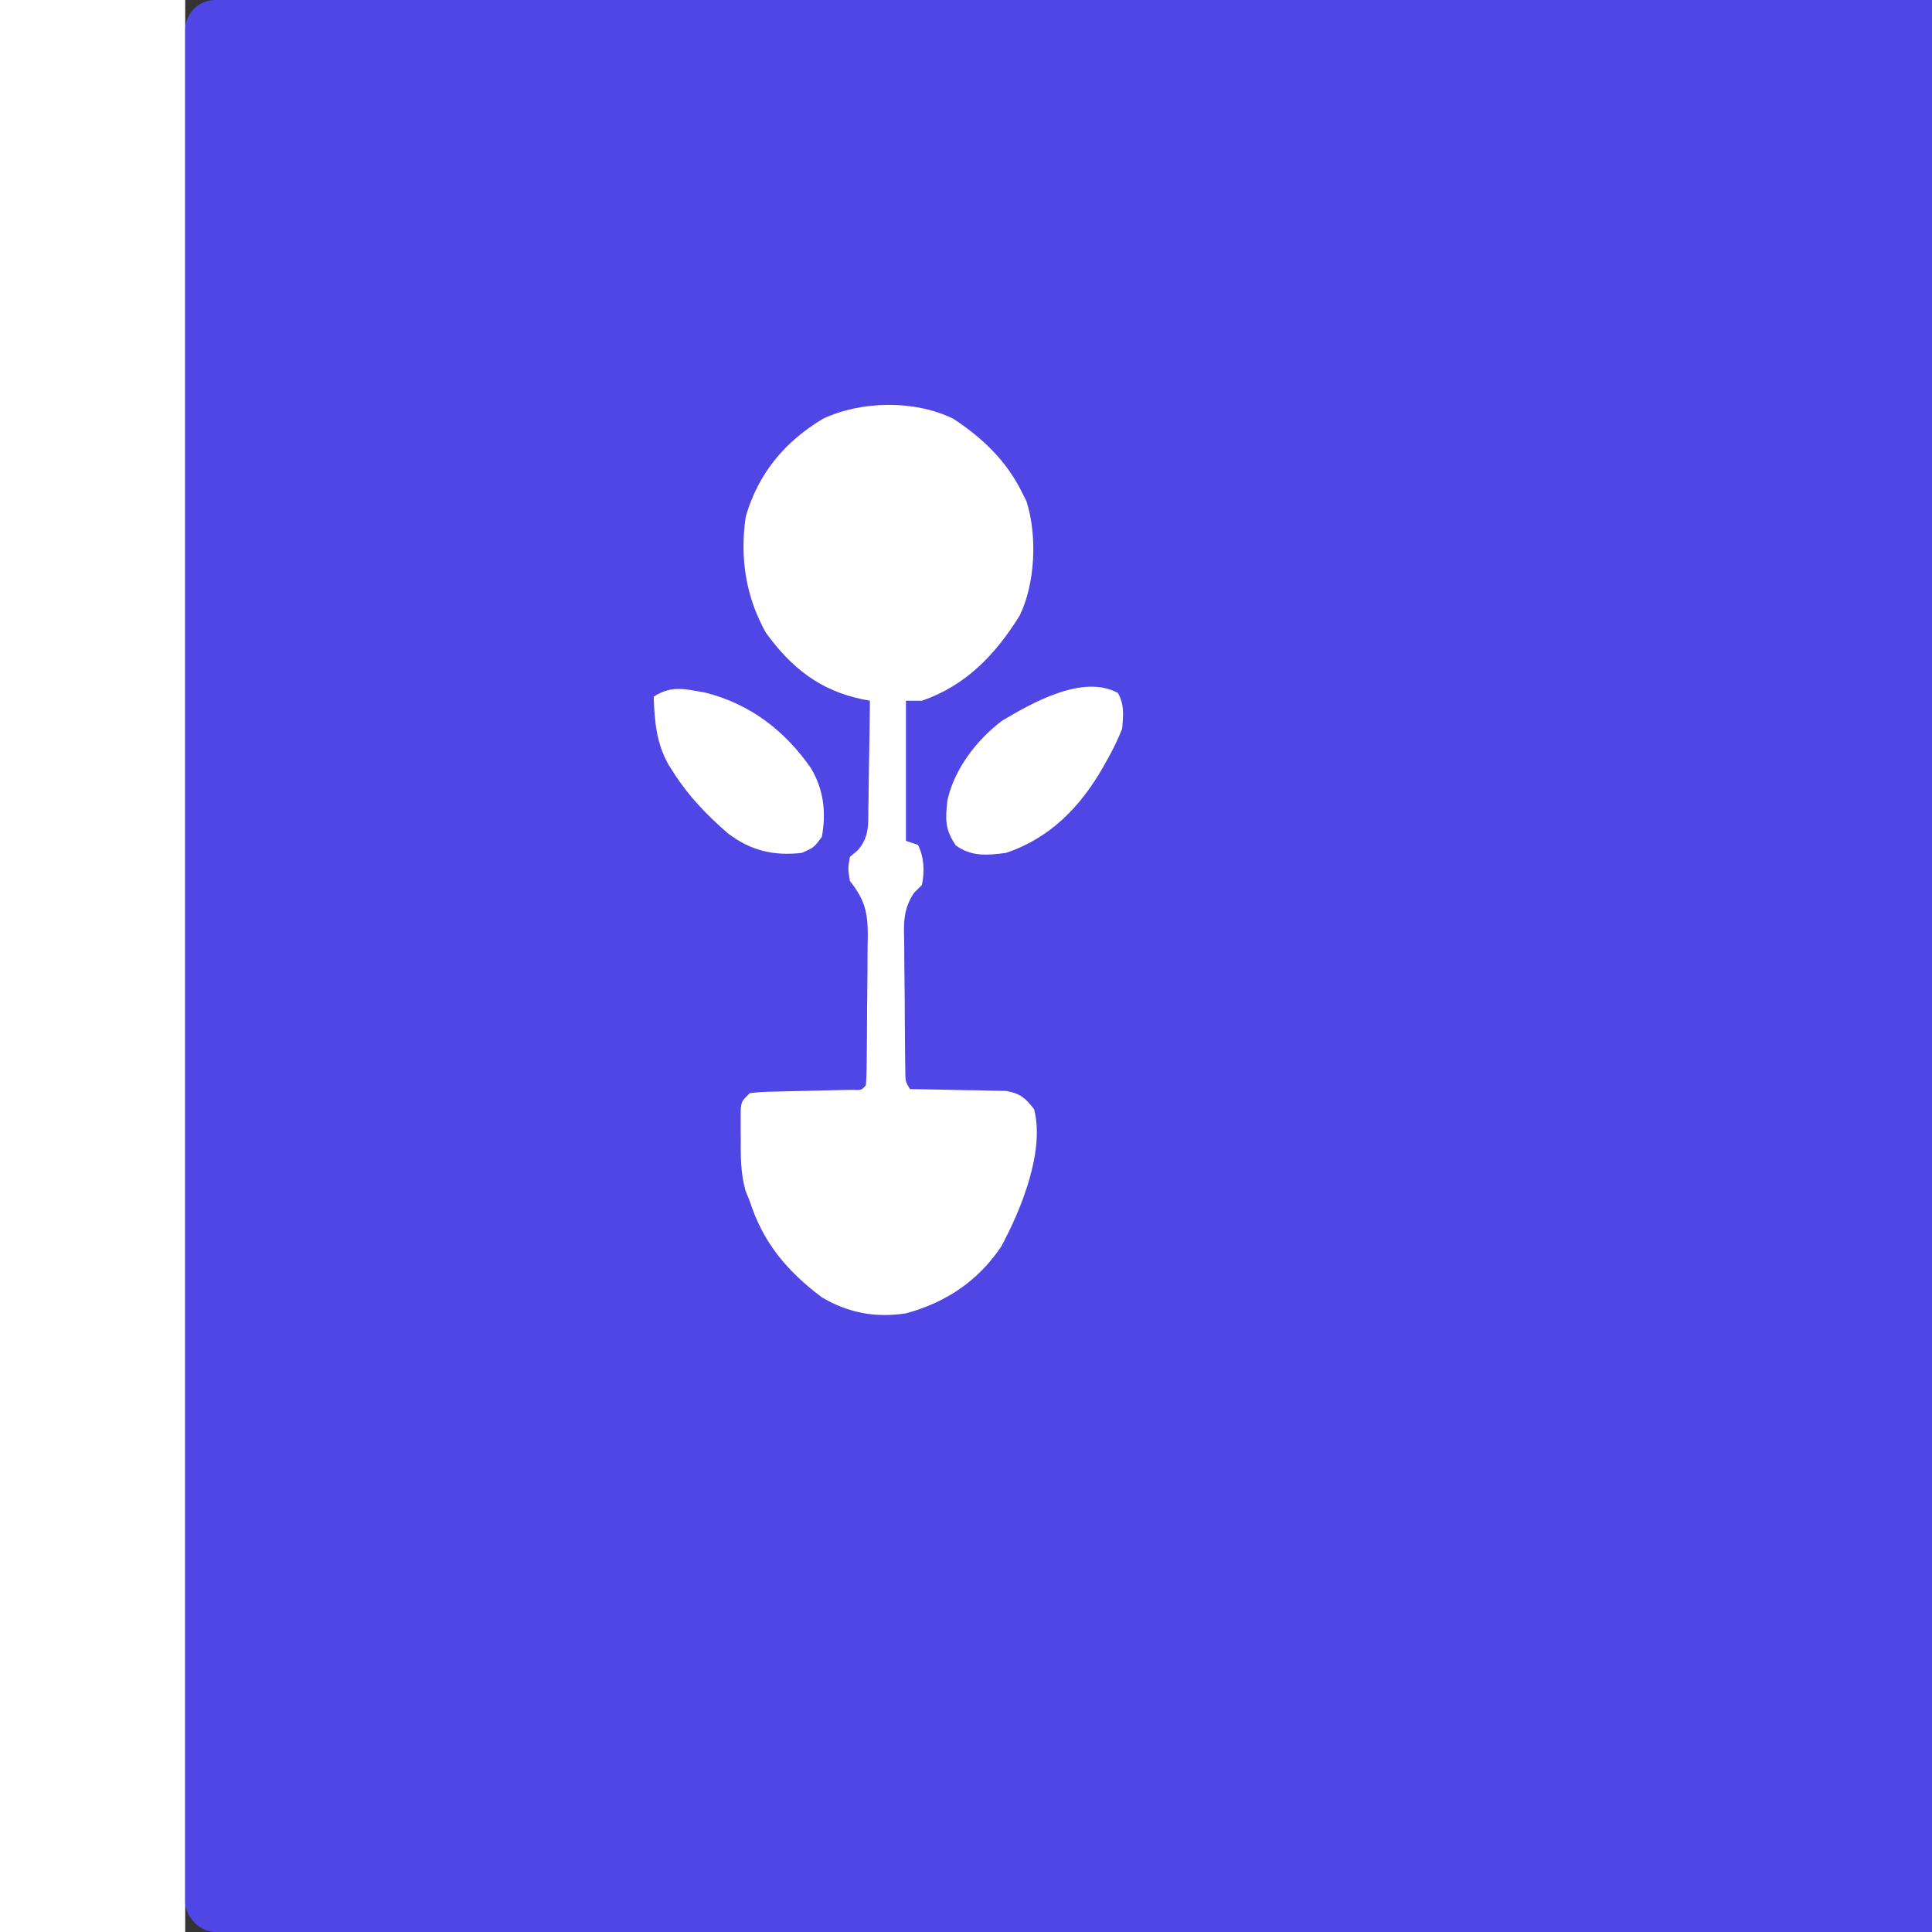
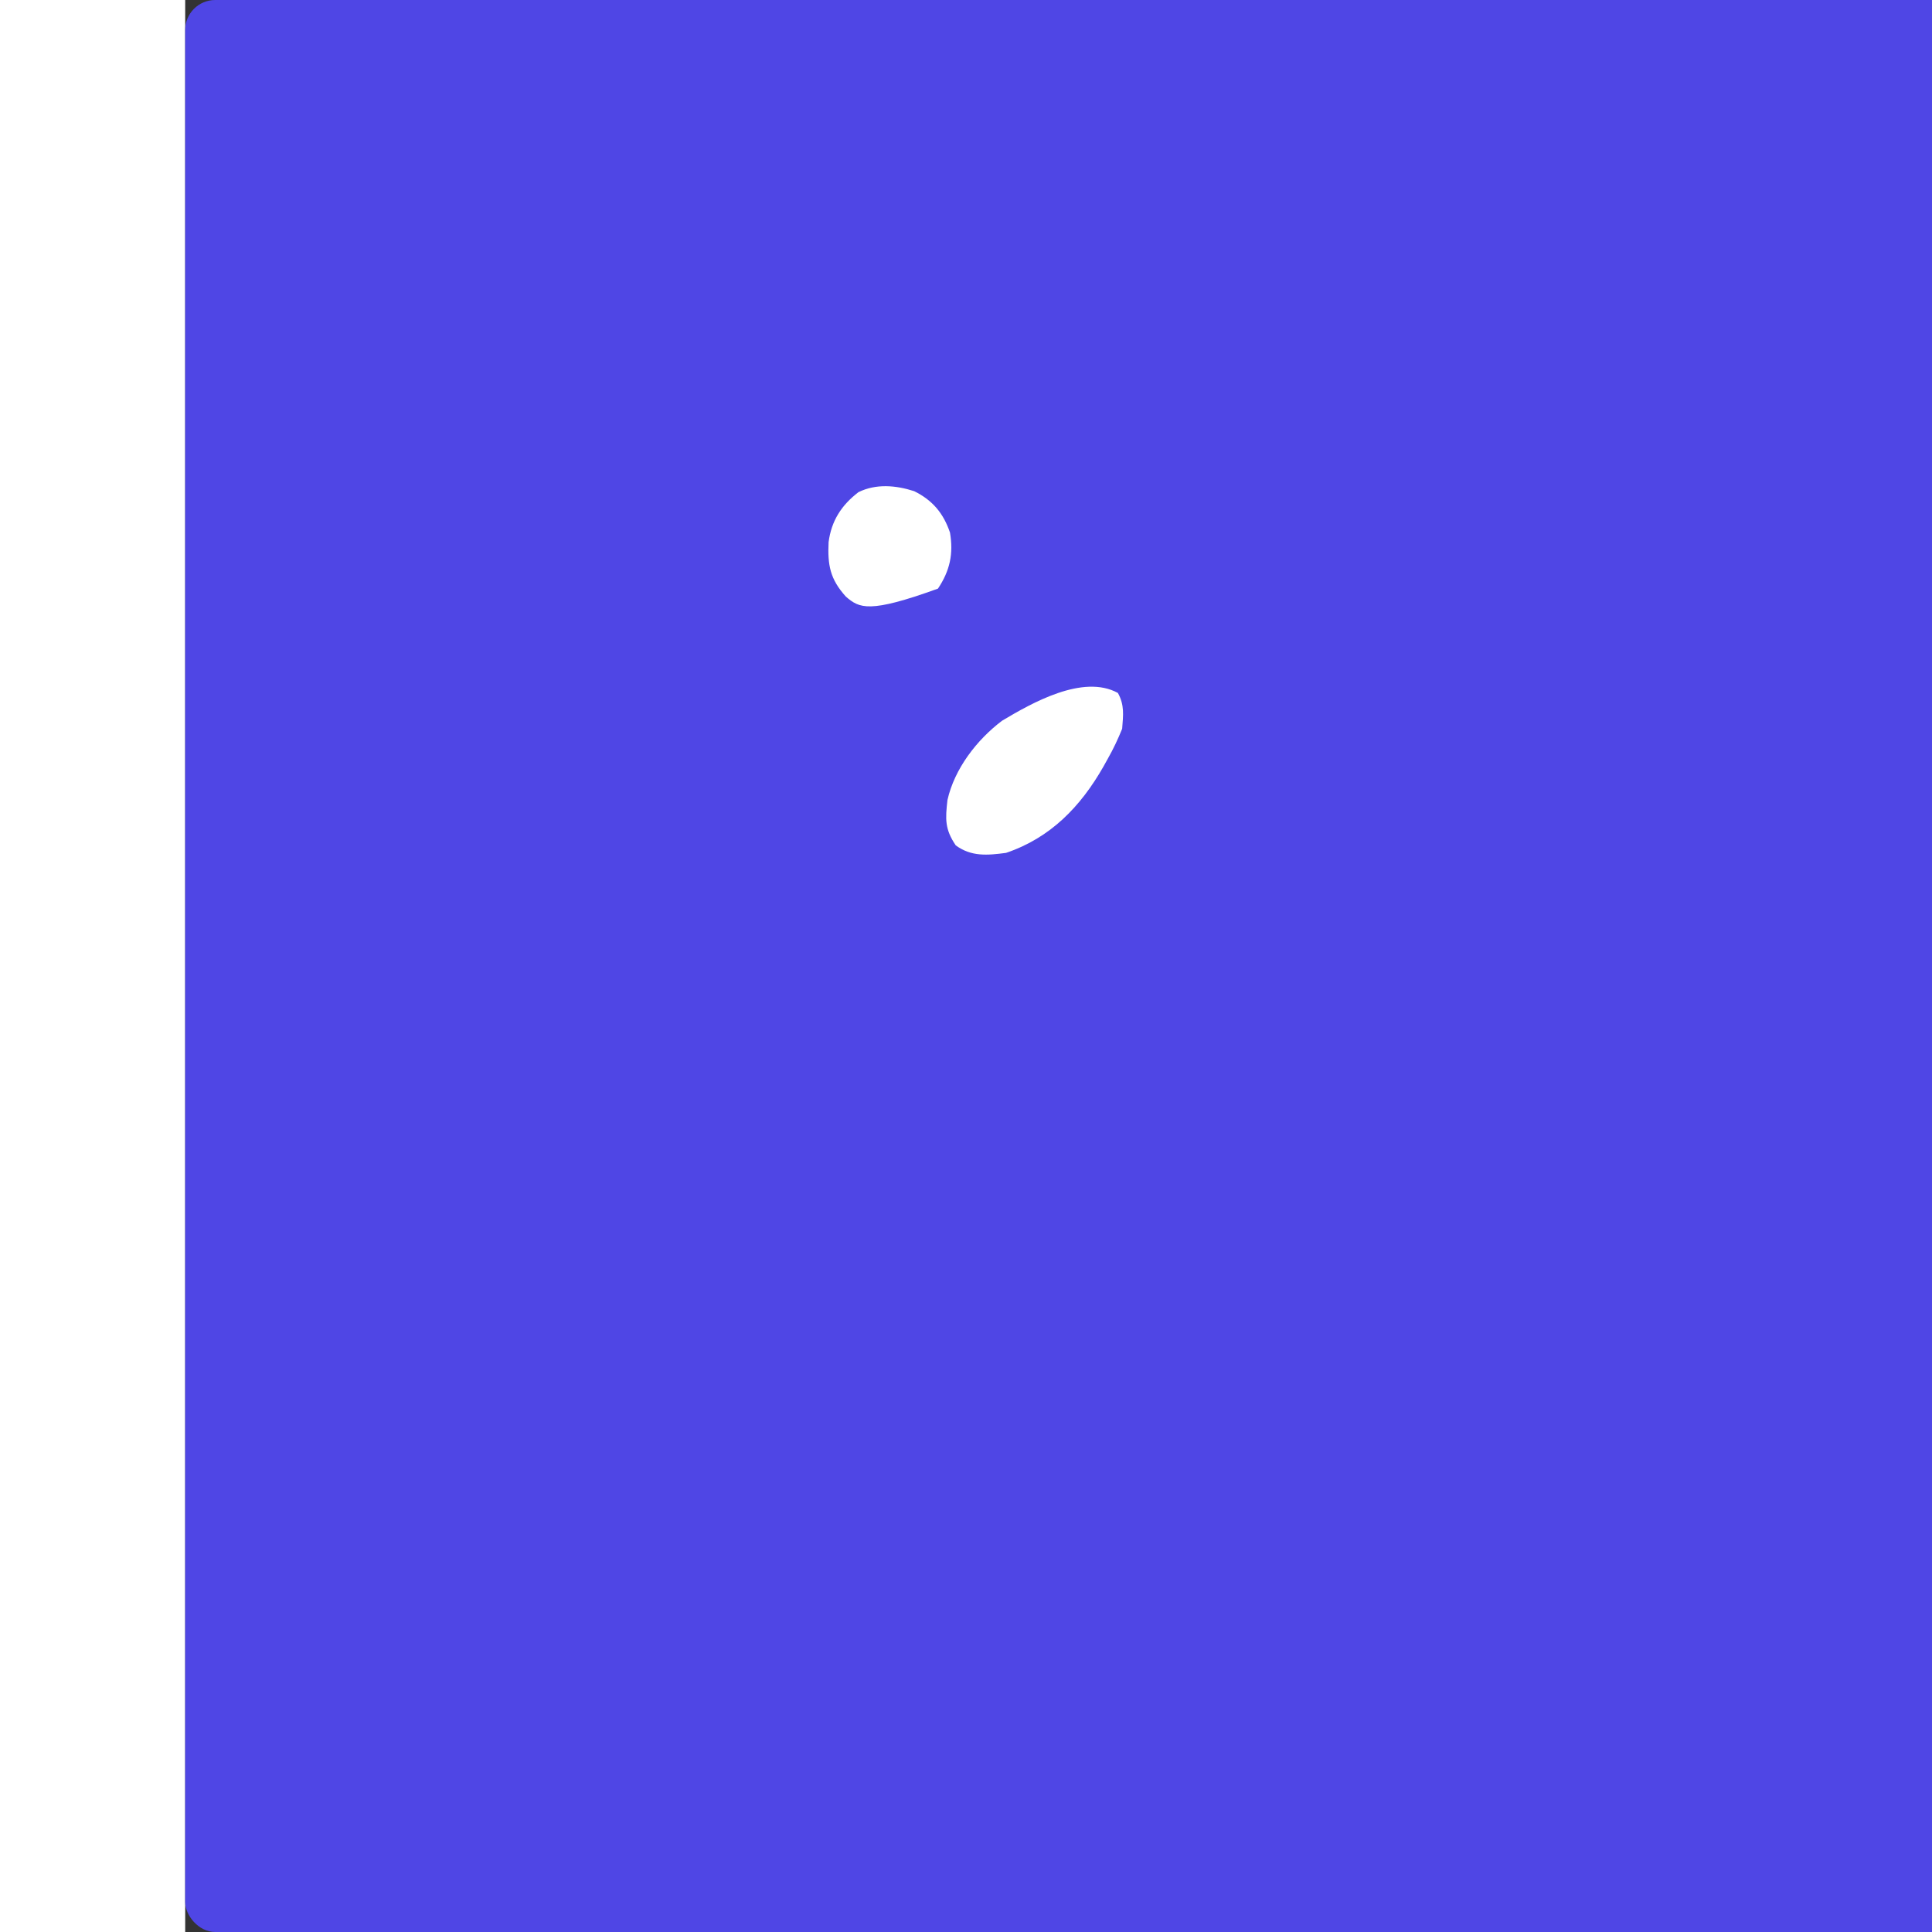
<svg xmlns="http://www.w3.org/2000/svg" width="32" height="32" viewBox="0 0 312 386">
  <rect x="0" y="0" width="312" height="386" fill="#333333" stroke="none" />
  <rect width="100%" height="100%" rx="6" fill="#4f46e5" />
  <g transform="scale(0.8) translate(30, 36)">
-     <path d="M0 0 C7.286 4.743 13.402 10.594 17.238 18.457 C17.602 19.18 17.965 19.903 18.34 20.648 C21.067 29.173 20.555 41.205 16.629 49.223 C10.565 58.965 3.224 66.654 -7.762 70.457 C-9.082 70.457 -10.402 70.457 -11.762 70.457 C-11.762 82.007 -11.762 93.557 -11.762 105.457 C-10.772 105.787 -9.782 106.117 -8.762 106.457 C-7.187 109.605 -7.092 113.049 -7.762 116.457 C-8.422 117.12 -9.082 117.782 -9.762 118.465 C-12.642 122.774 -12.283 126.43 -12.188 131.5 C-12.184 132.465 -12.181 133.43 -12.178 134.424 C-12.167 136.457 -12.147 138.49 -12.118 140.523 C-12.074 143.644 -12.057 146.764 -12.045 149.885 C-12.032 151.861 -12.017 153.837 -12 155.812 C-11.993 156.749 -11.985 157.685 -11.978 158.65 C-11.965 159.515 -11.952 160.379 -11.939 161.27 C-11.924 162.413 -11.924 162.413 -11.909 163.58 C-11.873 165.548 -11.873 165.548 -10.762 167.457 C-9.965 167.466 -9.168 167.476 -8.347 167.485 C-4.734 167.539 -1.123 167.623 2.488 167.707 C3.743 167.721 4.997 167.735 6.289 167.75 C7.494 167.782 8.7 167.814 9.941 167.848 C11.052 167.869 12.162 167.89 13.306 167.911 C16.848 168.571 18.041 169.657 20.238 172.457 C22.974 183.019 16.982 197.574 12.051 206.734 C6.316 215.349 -1.823 220.776 -11.762 223.457 C-19.37 224.623 -26.126 223.359 -32.762 219.457 C-41.537 212.811 -47.389 205.887 -50.762 195.457 C-51.114 194.587 -51.466 193.717 -51.828 192.82 C-53.058 188.391 -53.053 184.28 -53.012 179.707 C-53.019 178.845 -53.027 177.982 -53.035 177.094 C-53.033 176.27 -53.03 175.446 -53.027 174.598 C-53.025 173.85 -53.023 173.103 -53.021 172.333 C-52.762 170.457 -52.762 170.457 -50.762 168.457 C-47.98 168.154 -47.98 168.154 -44.477 168.078 C-43.224 168.044 -41.972 168.01 -40.682 167.975 C-38.71 167.935 -38.71 167.935 -36.699 167.895 C-34.104 167.835 -31.509 167.771 -28.914 167.703 C-27.759 167.679 -26.604 167.655 -25.414 167.631 C-22.84 167.755 -22.84 167.755 -21.762 166.457 C-21.648 165.077 -21.602 163.692 -21.585 162.308 C-21.572 161.426 -21.559 160.545 -21.546 159.637 C-21.538 158.676 -21.531 157.716 -21.523 156.727 C-21.515 155.743 -21.507 154.76 -21.499 153.747 C-21.485 151.66 -21.474 149.572 -21.467 147.485 C-21.449 144.3 -21.406 141.116 -21.361 137.932 C-21.351 135.905 -21.343 133.878 -21.336 131.852 C-21.318 130.901 -21.301 129.951 -21.283 128.972 C-21.302 123.19 -22.074 120.14 -25.762 115.457 C-26.262 112.332 -26.262 112.332 -25.762 109.457 C-25.104 108.904 -24.446 108.35 -23.769 107.78 C-20.963 104.533 -21.159 101.509 -21.152 97.41 C-21.136 96.639 -21.119 95.868 -21.102 95.073 C-21.054 92.618 -21.032 90.163 -21.012 87.707 C-20.984 86.039 -20.954 84.371 -20.922 82.703 C-20.848 78.621 -20.798 74.54 -20.762 70.457 C-21.358 70.342 -21.955 70.228 -22.57 70.11 C-33.22 67.93 -40.371 62.247 -46.762 53.457 C-51.782 44.403 -53.283 34.721 -51.762 24.457 C-48.641 13.662 -41.958 5.691 -32.449 0.02 C-22.897 -4.462 -9.586 -4.685 0 0 Z" fill="white" transform="translate(161.762,68.543)" />
    <path d="M0 0 C1.675 3.055 1.322 5.492 1.062 8.938 C-0.024 11.599 -1.096 13.9 -2.5 16.375 C-2.864 17.032 -3.228 17.688 -3.604 18.365 C-9.294 28.353 -16.802 36.174 -27.938 39.938 C-32.623 40.558 -36.6 40.916 -40.5 38.062 C-43.237 34.017 -43.112 31.513 -42.566 26.73 C-40.812 18.938 -35.253 11.712 -28.938 6.938 C-21.479 2.483 -8.701 -4.771 0 0 Z" fill="white" transform="translate(202.938,137.062)" />
-     <path d="M0 0 C11.167 2.849 19.848 9.555 26.316 18.902 C29.472 24.278 30.11 29.88 29 36 C27 38.688 27 38.688 24 40 C16.915 40.813 11.181 39.43 5.484 35.078 C0.271 30.552 -4.282 25.827 -8 20 C-8.401 19.376 -8.802 18.752 -9.215 18.109 C-12.344 12.631 -12.771 7.231 -13 1 C-8.599 -1.934 -5.053 -0.906 0 0 Z" fill="white" transform="translate(100,137)" />
-     <path d="M0 0 C4.629 2.29 7.309 5.545 8.941 10.336 C9.843 15.633 8.922 19.864 5.941 24.336 C2.012 28.308 -1.224 30.186 -6.871 30.648 C-11.275 30.576 -13.69 29.246 -17.059 26.336 C-21.022 21.955 -21.64 18.437 -21.375 12.73 C-20.672 7.412 -18.188 3.53 -13.926 0.254 C-9.519 -1.913 -4.577 -1.476 0 0 Z" fill="white" transform="translate(152.059,86.664)" />
+     <path d="M0 0 C4.629 2.29 7.309 5.545 8.941 10.336 C9.843 15.633 8.922 19.864 5.941 24.336 C-11.275 30.576 -13.69 29.246 -17.059 26.336 C-21.022 21.955 -21.64 18.437 -21.375 12.73 C-20.672 7.412 -18.188 3.53 -13.926 0.254 C-9.519 -1.913 -4.577 -1.476 0 0 Z" fill="white" transform="translate(152.059,86.664)" />
  </g>
</svg>